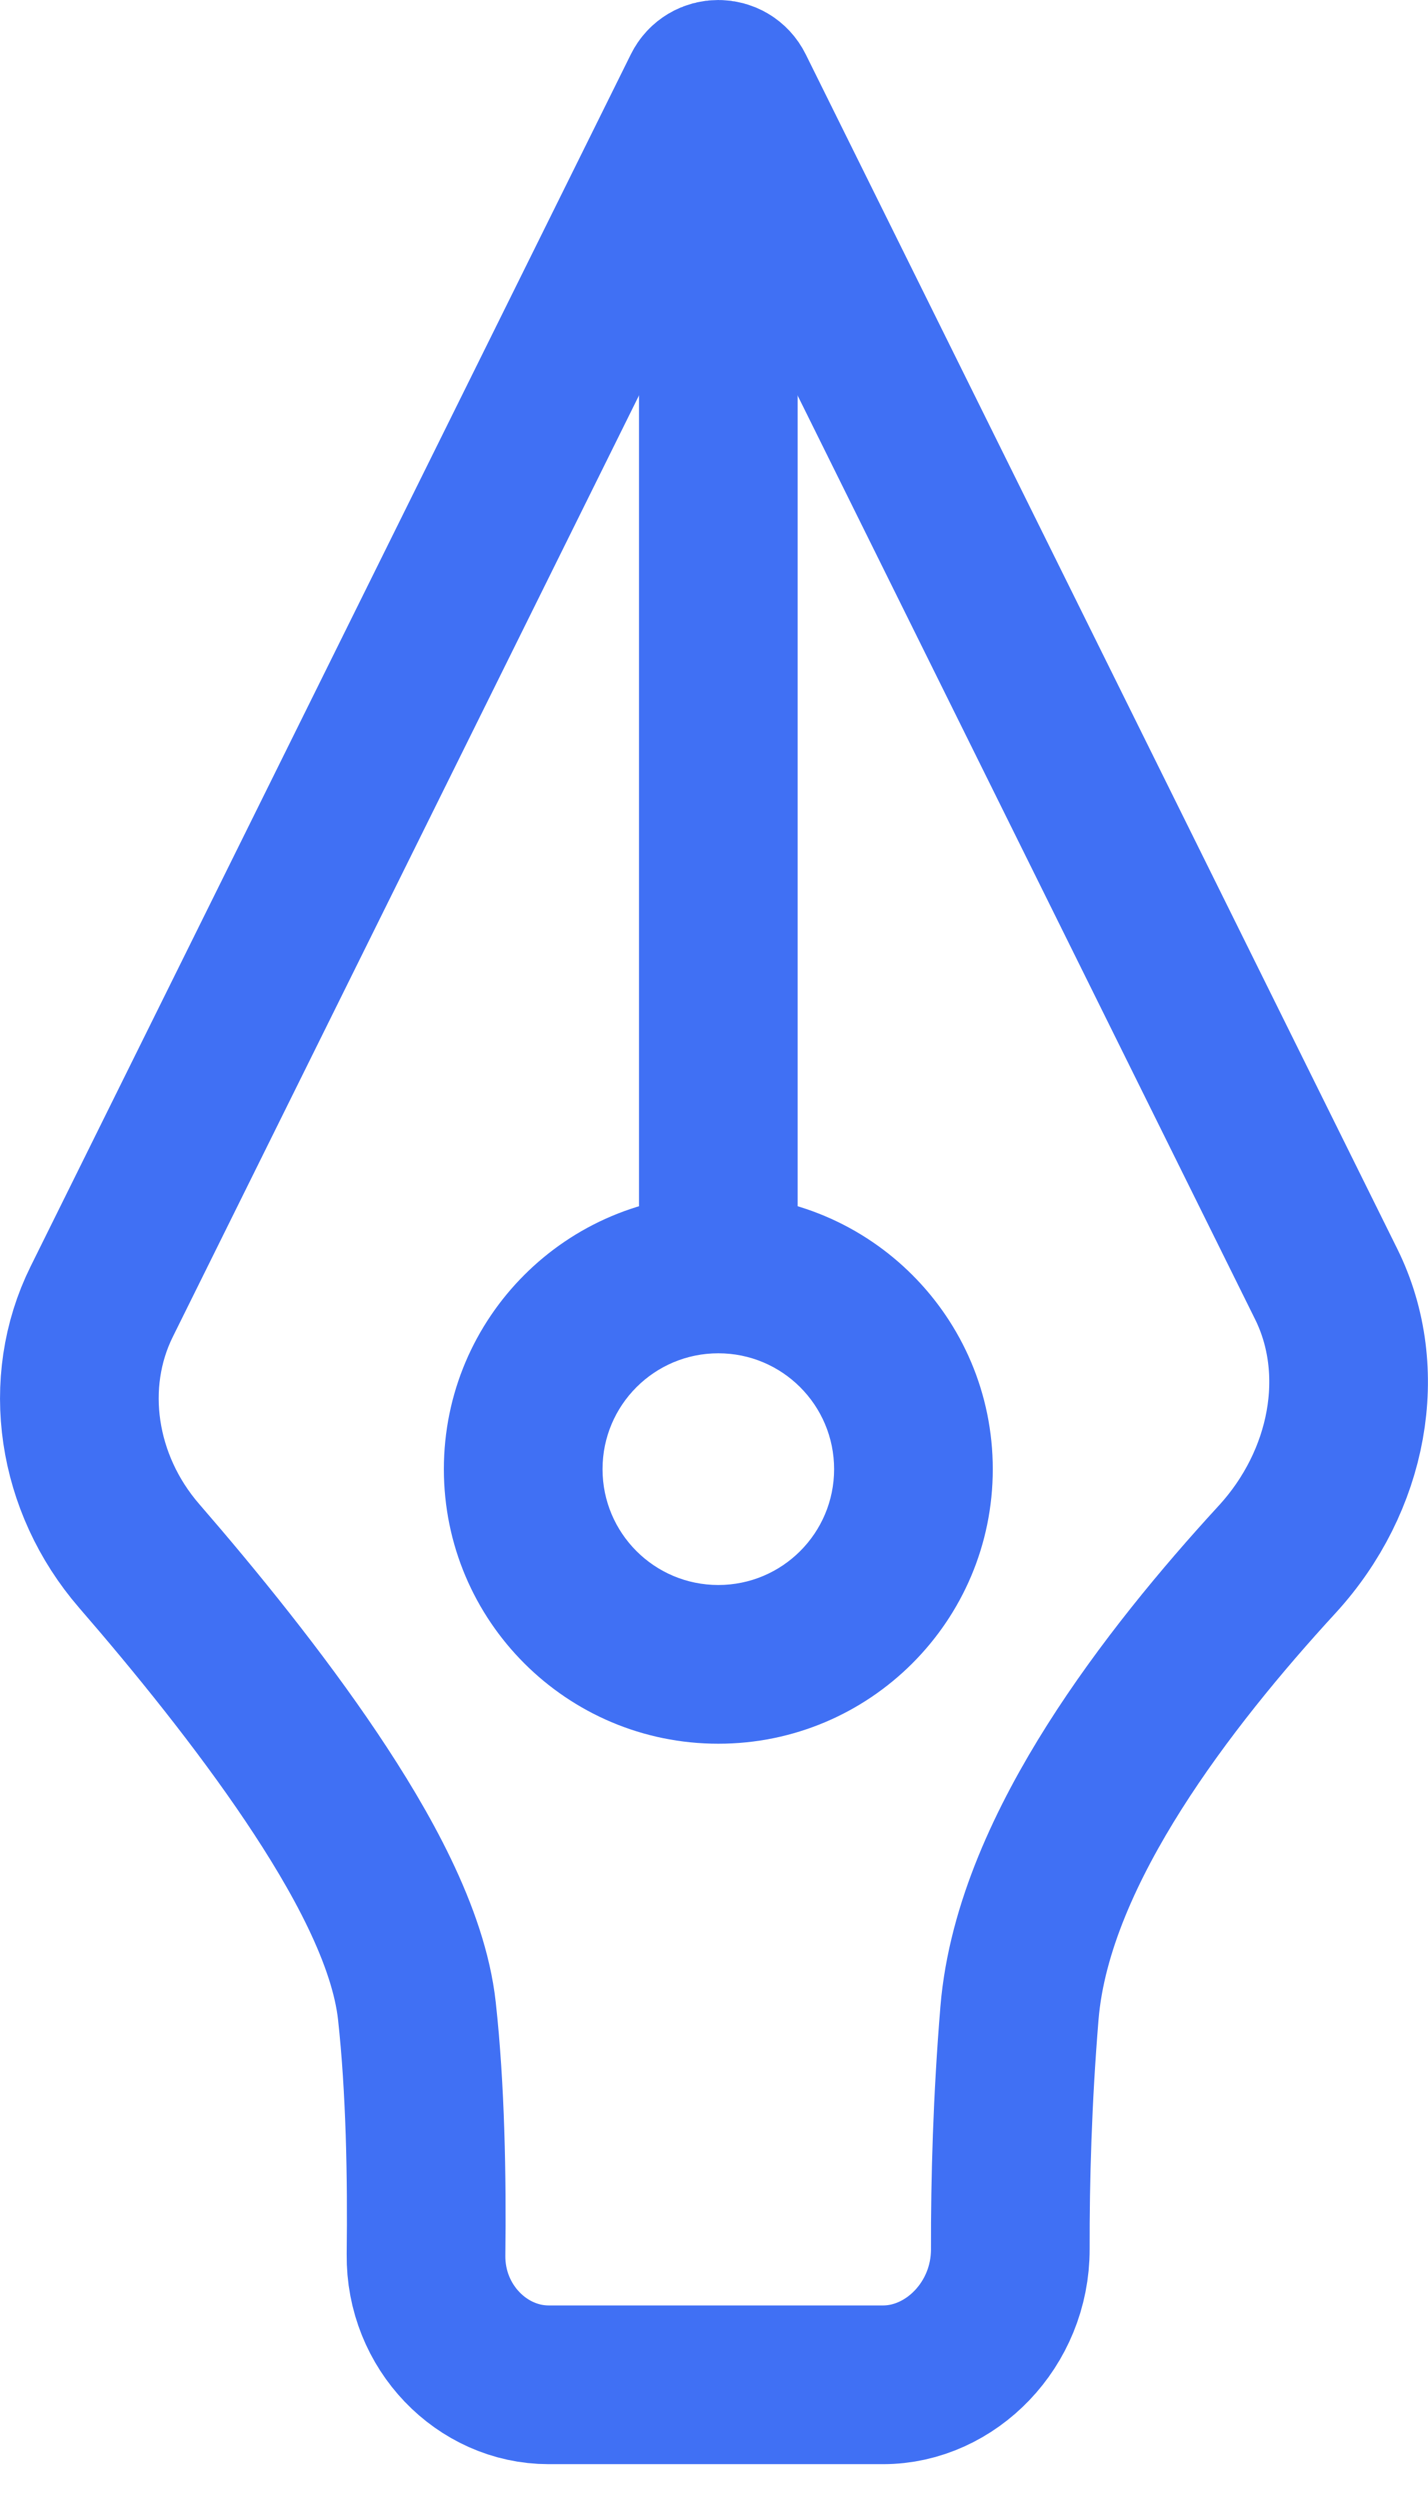
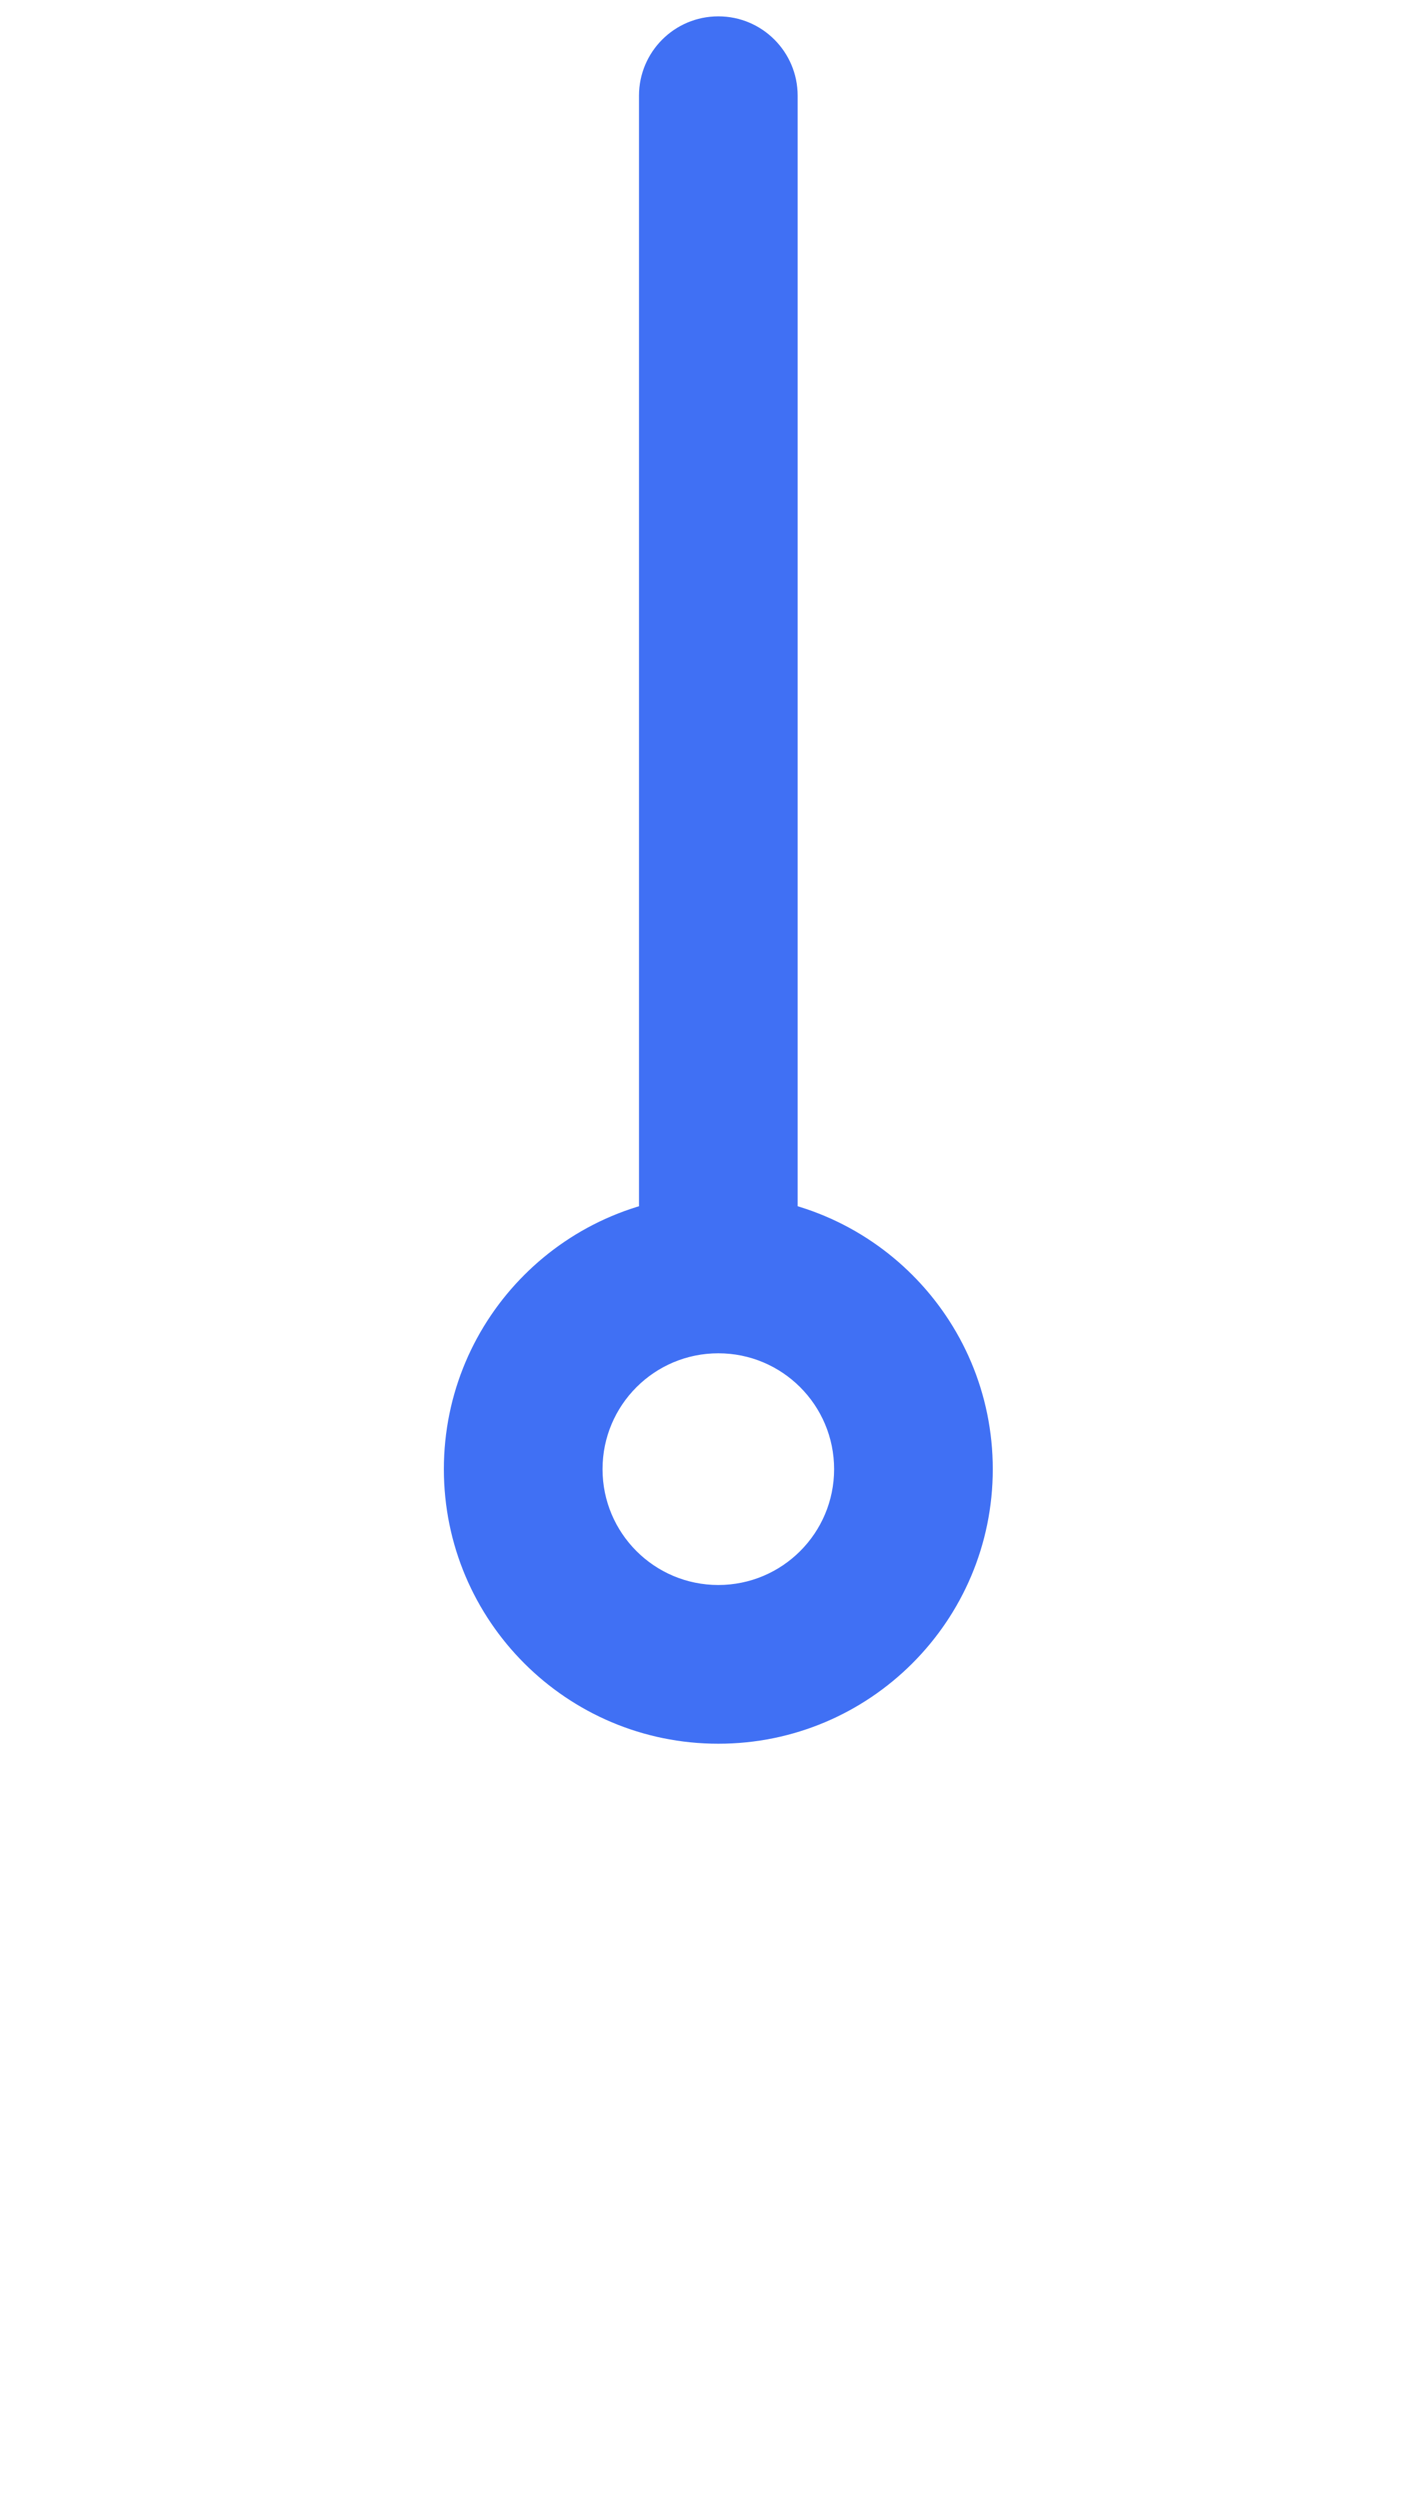
<svg xmlns="http://www.w3.org/2000/svg" width="36" height="63" viewBox="0 0 36 63" fill="none">
-   <path d="M22.264 60.097H13.831C12.155 60.097 10.718 58.644 10.74 56.819C10.764 54.863 10.724 52.62 10.51 50.676C10.303 48.792 9.098 46.64 7.852 44.784C6.541 42.833 4.925 40.844 3.508 39.209C1.927 37.382 1.551 34.846 2.564 32.801L17.696 2.256C17.865 1.915 18.351 1.915 18.52 2.256L33.434 32.36C34.517 34.546 34.009 37.327 32.19 39.304C30.813 40.802 29.304 42.619 28.092 44.534C26.904 46.413 25.879 48.574 25.701 50.73C25.522 52.899 25.466 54.938 25.47 56.677C25.474 58.581 23.966 60.097 22.264 60.097Z" stroke="#4070F4" stroke-width="4" stroke-linejoin="round" />
  <path d="M20.109 2.412C20.109 1.307 19.213 0.412 18.109 0.412C17.004 0.412 16.109 1.307 16.109 2.412H20.109ZM21.028 37.023C21.028 38.635 19.721 39.942 18.109 39.942V43.942C21.93 43.942 25.028 40.844 25.028 37.023H21.028ZM18.109 39.942C16.496 39.942 15.19 38.635 15.19 37.023H11.19C11.19 40.844 14.287 43.942 18.109 43.942V39.942ZM15.19 37.023C15.19 35.41 16.496 34.103 18.109 34.103V30.104C14.287 30.104 11.19 33.201 11.19 37.023H15.19ZM18.109 34.103C19.721 34.103 21.028 35.41 21.028 37.023H25.028C25.028 33.201 21.93 30.104 18.109 30.104V34.103ZM16.109 2.412V32.103H20.109V2.412H16.109Z" fill="#4070F4" />
</svg>